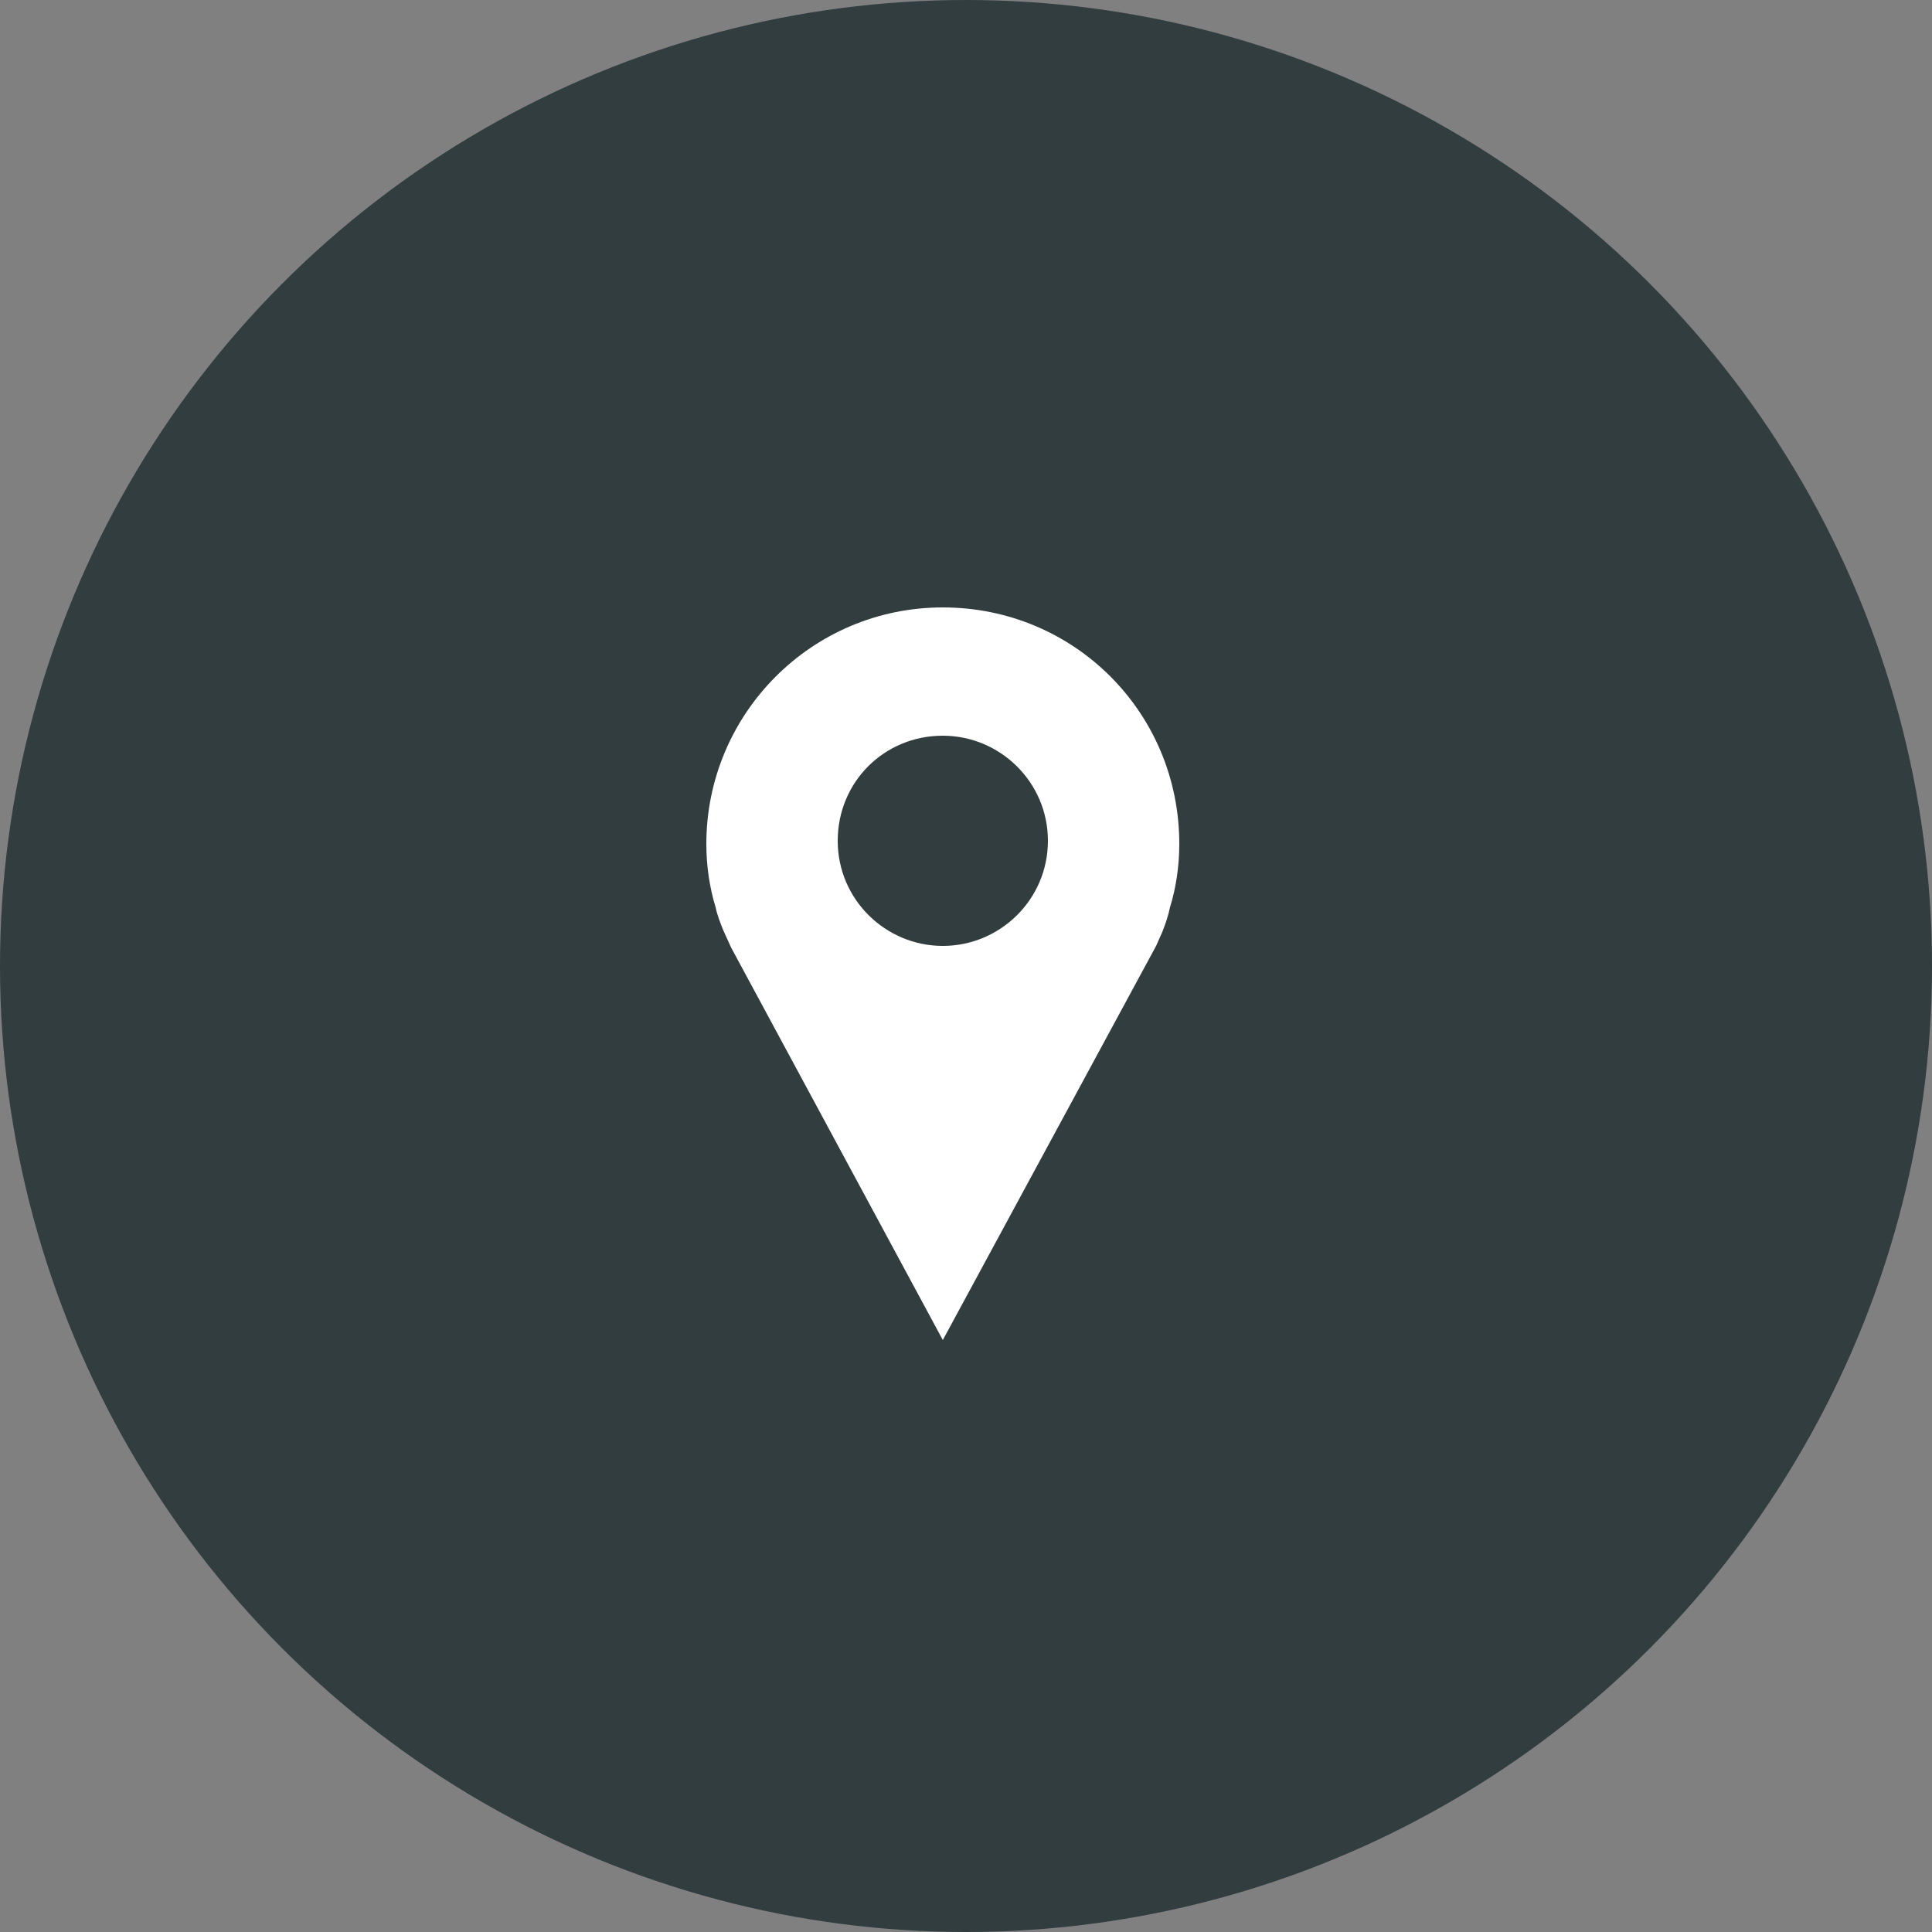
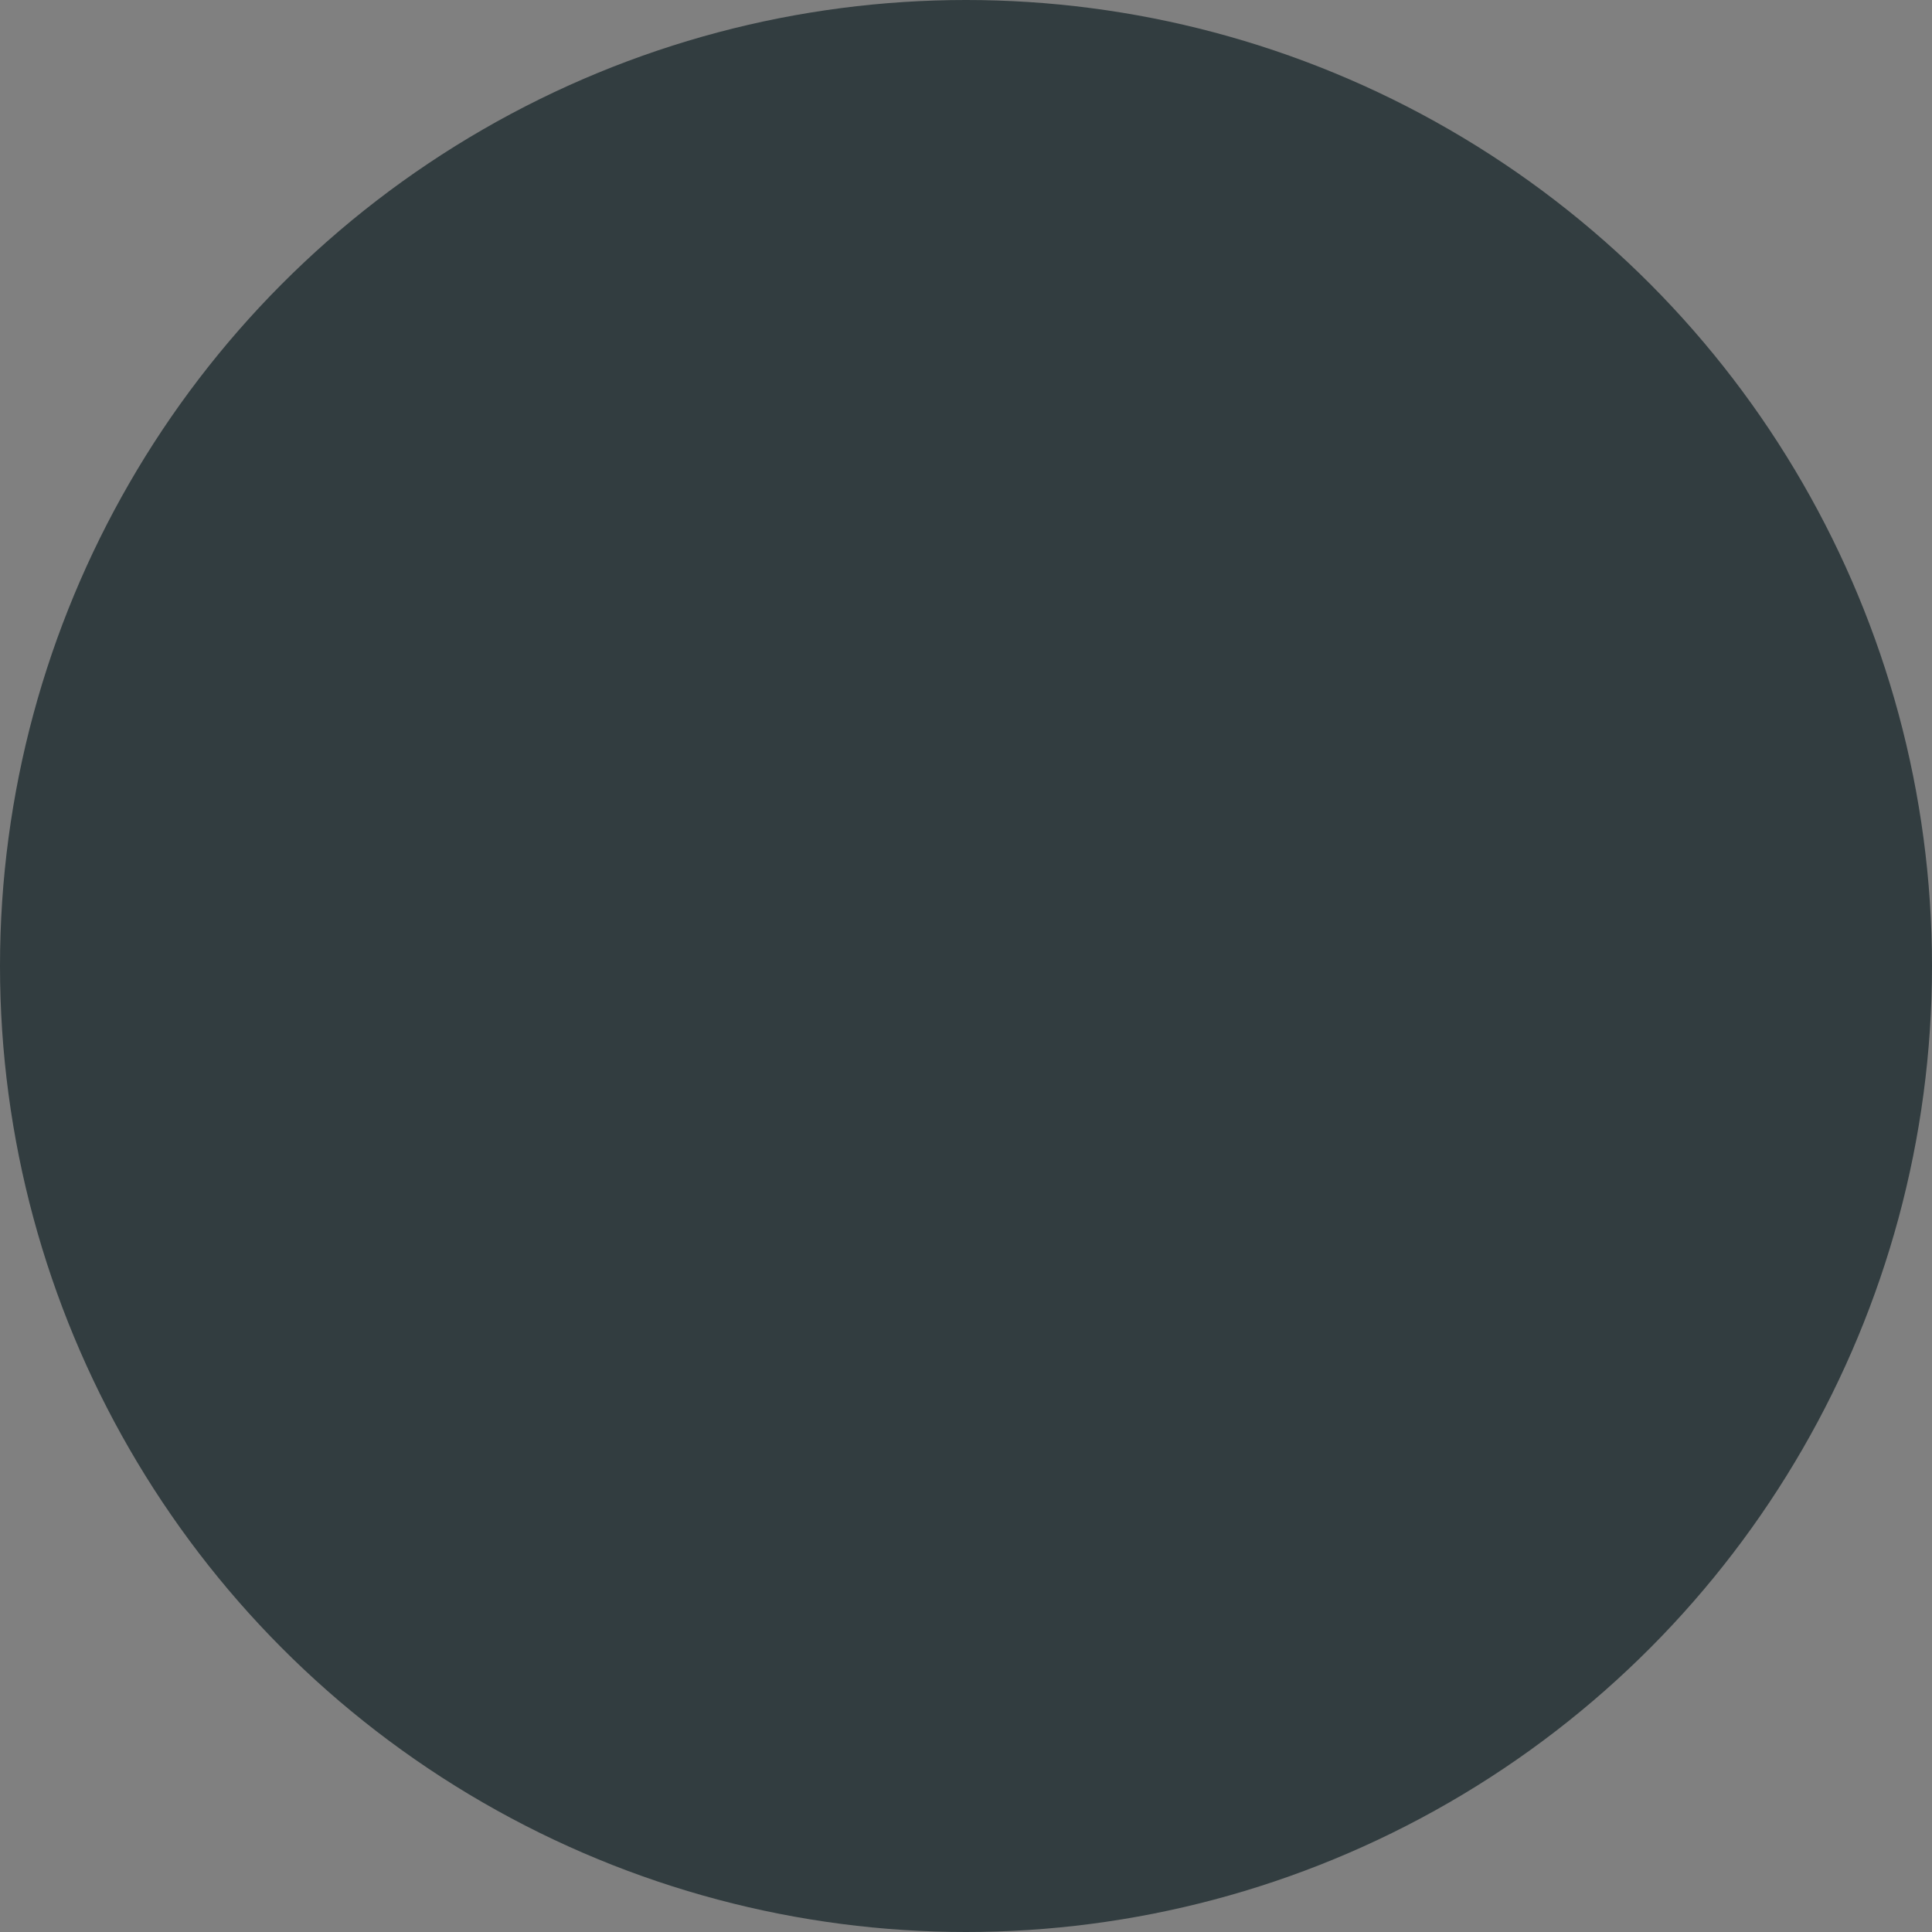
<svg xmlns="http://www.w3.org/2000/svg" version="1.1" id="Layer_1" x="0px" y="0px" viewBox="0 0 125 125" style="enable-background:new 0 0 125 125;" xml:space="preserve">
  <rect x="0" y="0" width="125" height="125" fill="#808080" stroke="none" />
  <style type="text/css">
	.st0{fill:#323D40;}
	.st1{fill:#FFFFFF;}
</style>
  <circle class="st0" cx="62.5" cy="62.5" r="62.5" />
-   <path class="st1" d="M61,39.3c-8.5,0-15.3,6.9-15.3,15.3c0,1.4,0.2,2.8,0.6,4.1c0.1,0.5,0.3,1,0.5,1.5l0.5,1.1L61,86.7l13.8-25.5  l0.4-0.9c0.2-0.5,0.4-1.1,0.5-1.6c0.4-1.3,0.6-2.7,0.6-4.1C76.3,46.1,69.5,39.3,61,39.3z M61,61.2c-3.7,0-6.8-3-6.8-6.8  s3-6.8,6.8-6.8c3.7,0,6.8,3,6.8,6.8C67.8,58.2,64.7,61.2,61,61.2z" />
</svg>